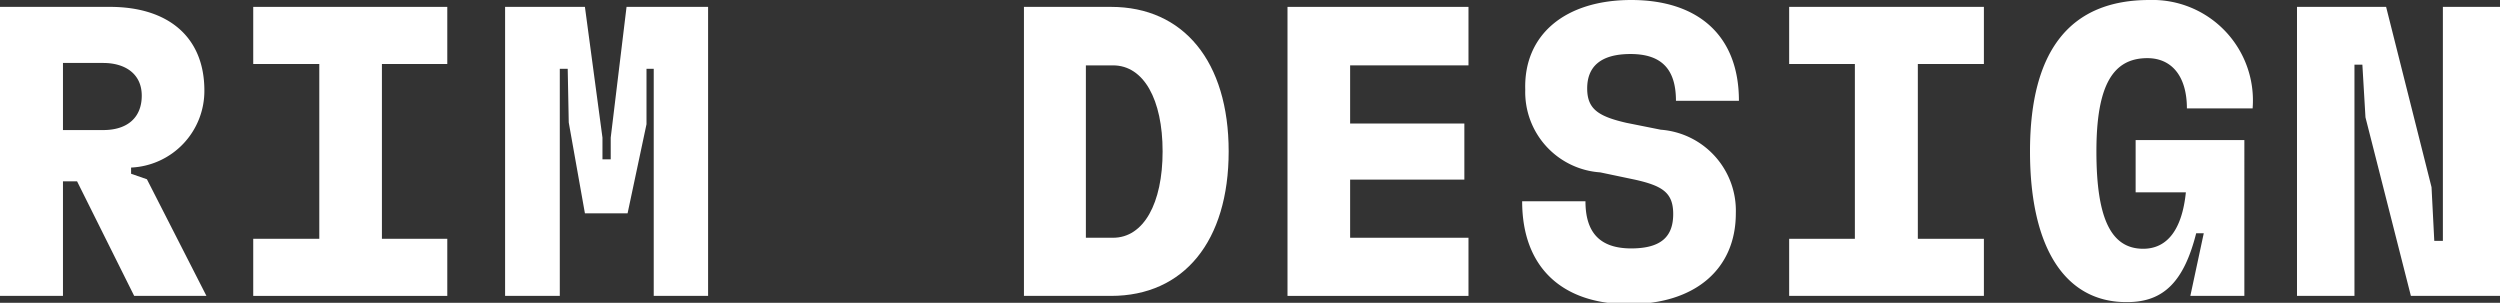
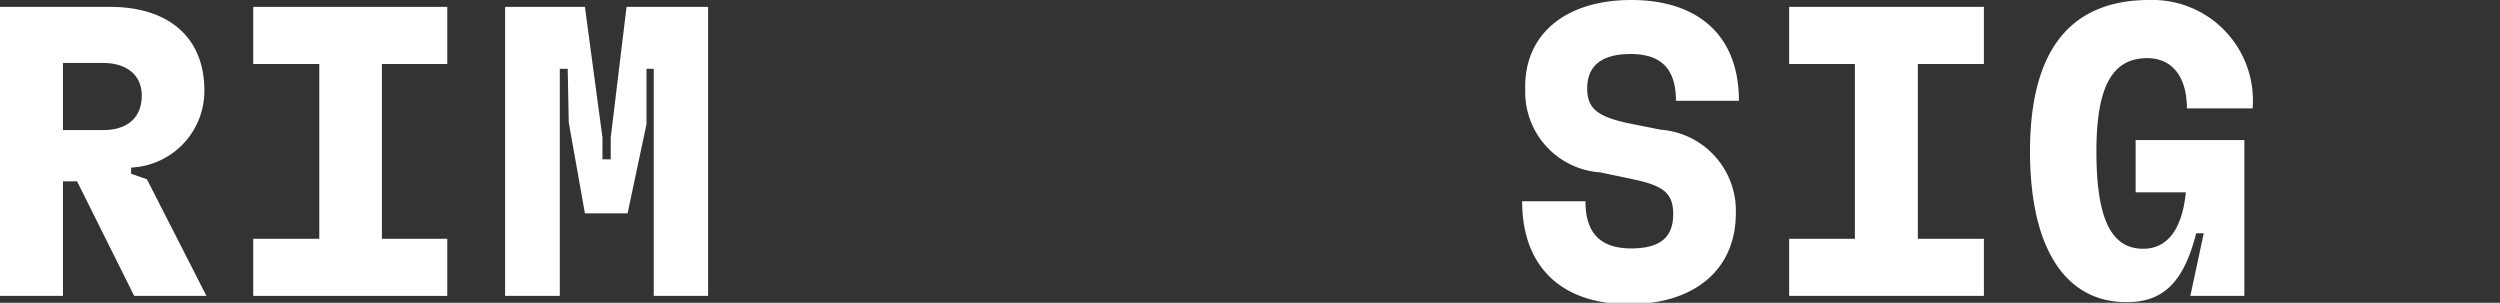
<svg xmlns="http://www.w3.org/2000/svg" viewBox="0 0 72.66 8.8">
  <rect x="0" y="0" width="72.66" height="8.8" fill="#333333" stroke="none" />
  <defs>
    <style>.cls-1{fill:#fff;}</style>
  </defs>
  <g id="Livello_2" data-name="Livello 2">
    <g id="Livello_1-2" data-name="Livello 1">
      <path class="cls-1" d="M3.9,8.6,2.24,5.27H1.83V8.6H0V.2H3.2c1.67,0,2.74.86,2.74,2.43A2.23,2.23,0,0,1,3.81,4.87v.18l.46.16L6,8.6ZM1.83,1.83V3.78H3c.7,0,1.12-.36,1.12-1S3.63,1.83,3,1.83Z" />
      <path class="cls-1" d="M7.36,8.6V6.94H9.28V1.86H7.36V.2H13V1.86H11.1V6.94H13V8.6Z" />
      <path class="cls-1" d="M20.58,8.6H19V2h-.21l0,1.61L18.24,6.2H17l-.47-2.64L16.5,2h-.23V8.6H14.68V.2H17L17.51,4v.63h.24V4L18.21.2h2.37Z" />
-       <path class="cls-1" d="M29.76,8.6V.2h2.53c2.11,0,3.42,1.59,3.42,4.2s-1.3,4.2-3.42,4.2Zm1.8-1.69h.79c.89,0,1.44-1,1.44-2.51s-.55-2.5-1.44-2.5h-.79Z" />
-       <path class="cls-1" d="M37.42,8.6V.2h5.26V1.9H39.24V3.59h3.32V5.22H39.24V6.91h3.44V8.6Z" />
      <path class="cls-1" d="M44.24,5.85h1.84c0,.91.42,1.37,1.33,1.37s1.22-.38,1.22-1-.31-.82-1.12-1l-1-.21a2.34,2.34,0,0,1-2.18-2.4C44.28,1,45.5,0,47.41,0s3.13,1,3.13,2.93H48.71c0-.9-.4-1.36-1.32-1.36s-1.26.41-1.26,1,.31.81,1.14,1l1,.2a2.36,2.36,0,0,1,2.18,2.43c0,1.62-1.18,2.64-3.11,2.64S44.24,7.78,44.24,5.85Z" />
      <path class="cls-1" d="M52,8.6V6.94h1.91V1.86H52V.2h5.66V1.86H55.74V6.94h1.92V8.6Z" />
      <path class="cls-1" d="M59,4.4C59,1.45,60.18,0,62.47,0a2.92,2.92,0,0,1,3,3.15H63.56c0-.92-.43-1.46-1.15-1.46-1,0-1.48.79-1.48,2.71s.41,2.83,1.36,2.83c.7,0,1.13-.56,1.24-1.64H62.07V4.07h3.16V8.6H63.66l.39-1.82h-.22c-.35,1.38-.93,2-2,2C60.06,8.8,59,7.26,59,4.4Z" />
-       <path class="cls-1" d="M71,.2h1.68V8.6H70.07L68.75,3.41l-.09-1.53h-.23V8.6H66.76V.2h2.59l1.32,5.24L70.75,7H71Z" />
    </g>
  </g>
</svg>